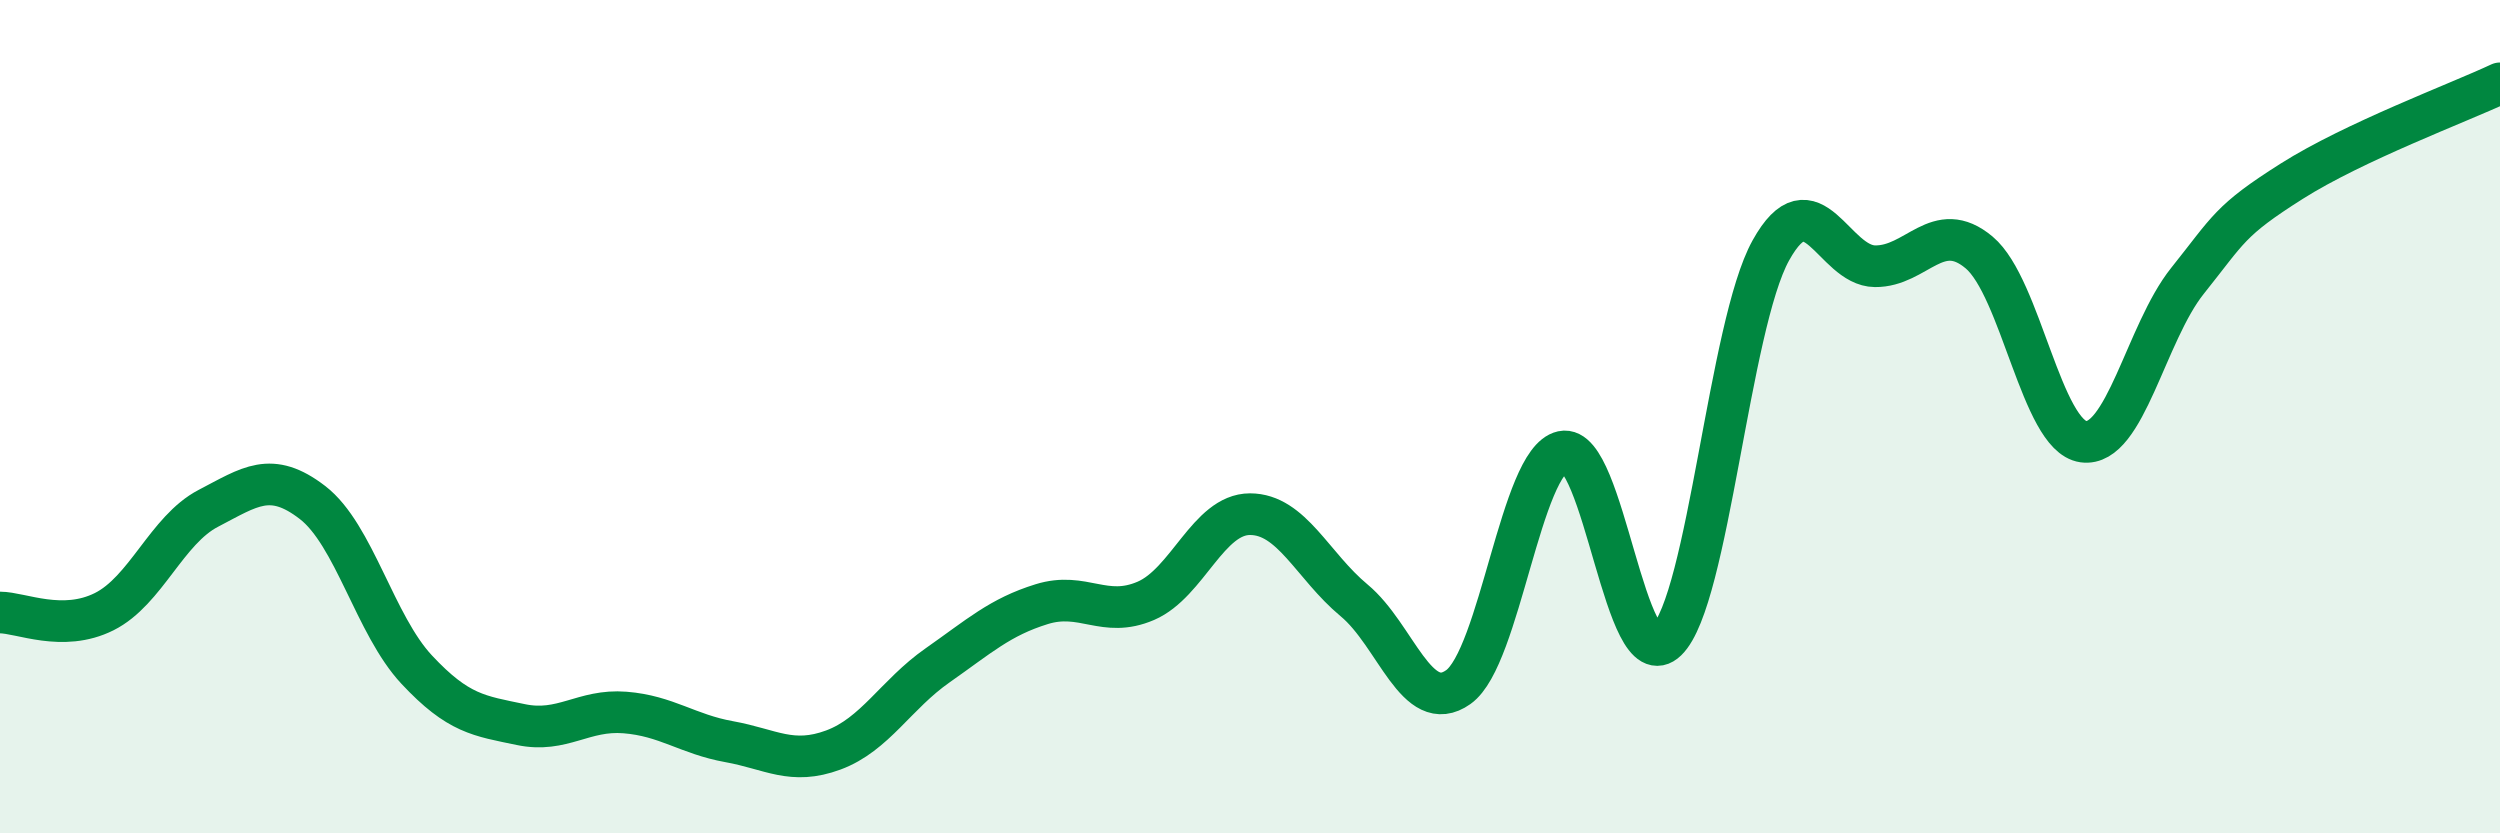
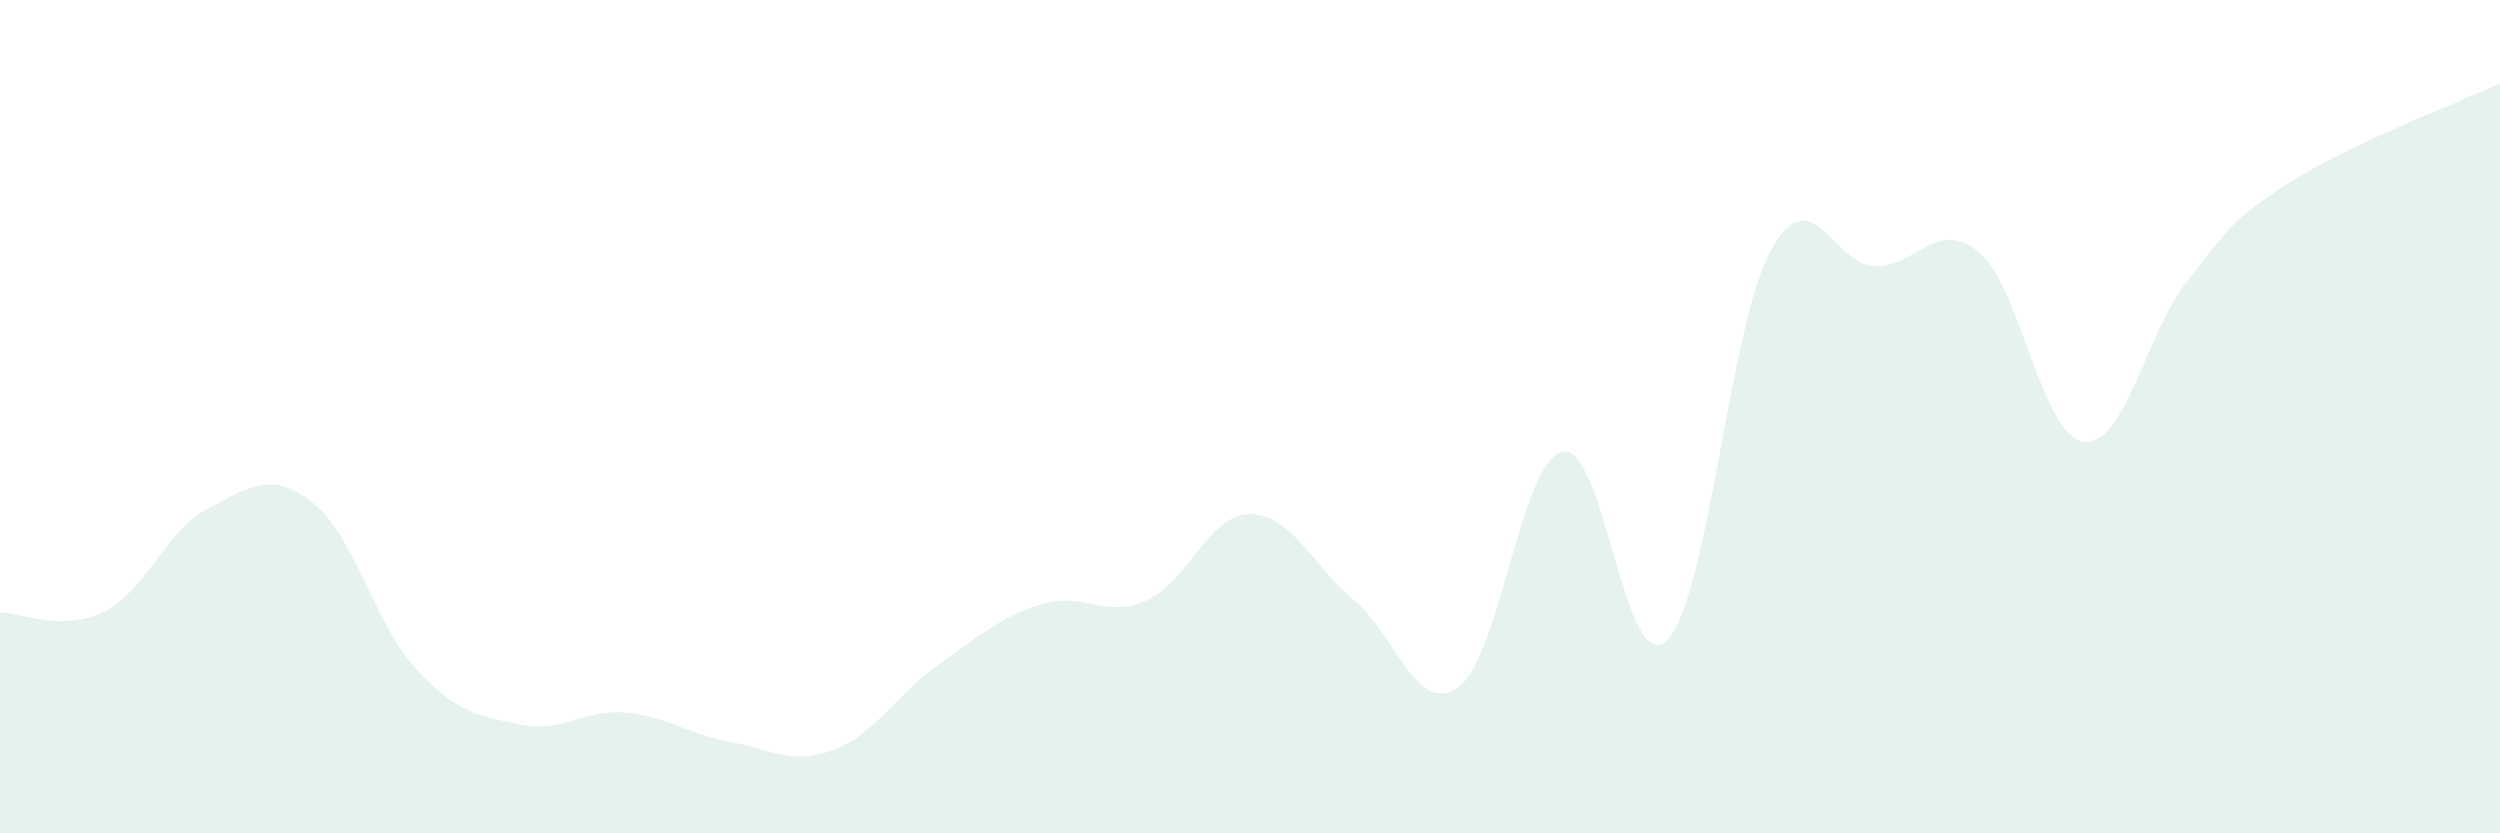
<svg xmlns="http://www.w3.org/2000/svg" width="60" height="20" viewBox="0 0 60 20">
  <path d="M 0,14.7 C 0.5,14.7 1.5,15.18 2.5,14.68 C 3.5,14.18 4,12.72 5,12.2 C 6,11.68 6.5,11.29 7.5,12.06 C 8.5,12.83 9,15 10,16.07 C 11,17.14 11.5,17.18 12.5,17.39 C 13.5,17.6 14,17.02 15,17.1 C 16,17.18 16.5,17.62 17.5,17.8 C 18.5,17.98 19,18.37 20,18 C 21,17.63 21.5,16.67 22.5,15.97 C 23.5,15.27 24,14.81 25,14.5 C 26,14.19 26.5,14.85 27.5,14.42 C 28.5,13.99 29,12.34 30,12.34 C 31,12.34 31.5,13.58 32.5,14.41 C 33.5,15.24 34,17.2 35,16.49 C 36,15.78 36.5,11.06 37.5,10.84 C 38.5,10.62 39,16.34 40,15.37 C 41,14.4 41.5,7.81 42.5,6.01 C 43.5,4.21 44,6.38 45,6.39 C 46,6.4 46.5,5.22 47.5,6.06 C 48.5,6.9 49,10.46 50,10.6 C 51,10.74 51.5,7.99 52.5,6.74 C 53.5,5.49 53.5,5.3 55,4.35 C 56.5,3.4 59,2.47 60,2L60 20L0 20Z" fill="#008740" opacity="0.1" stroke-linecap="round" stroke-linejoin="round" />
-   <path d="M 0,14.7 C 0.5,14.7 1.5,15.18 2.5,14.68 C 3.5,14.18 4,12.72 5,12.2 C 6,11.68 6.5,11.29 7.5,12.06 C 8.5,12.83 9,15 10,16.07 C 11,17.14 11.5,17.18 12.5,17.39 C 13.5,17.6 14,17.02 15,17.1 C 16,17.18 16.5,17.62 17.5,17.8 C 18.5,17.98 19,18.37 20,18 C 21,17.63 21.5,16.67 22.5,15.97 C 23.5,15.27 24,14.81 25,14.5 C 26,14.19 26.5,14.85 27.5,14.42 C 28.5,13.99 29,12.34 30,12.34 C 31,12.34 31.5,13.58 32.5,14.41 C 33.5,15.24 34,17.2 35,16.49 C 36,15.78 36.5,11.06 37.5,10.84 C 38.5,10.62 39,16.34 40,15.37 C 41,14.4 41.5,7.81 42.5,6.01 C 43.5,4.21 44,6.38 45,6.39 C 46,6.4 46.5,5.22 47.5,6.06 C 48.5,6.9 49,10.46 50,10.6 C 51,10.74 51.5,7.99 52.5,6.74 C 53.5,5.49 53.5,5.3 55,4.35 C 56.5,3.4 59,2.47 60,2" stroke="#008740" stroke-width="1" fill="none" stroke-linecap="round" stroke-linejoin="round" />
</svg>